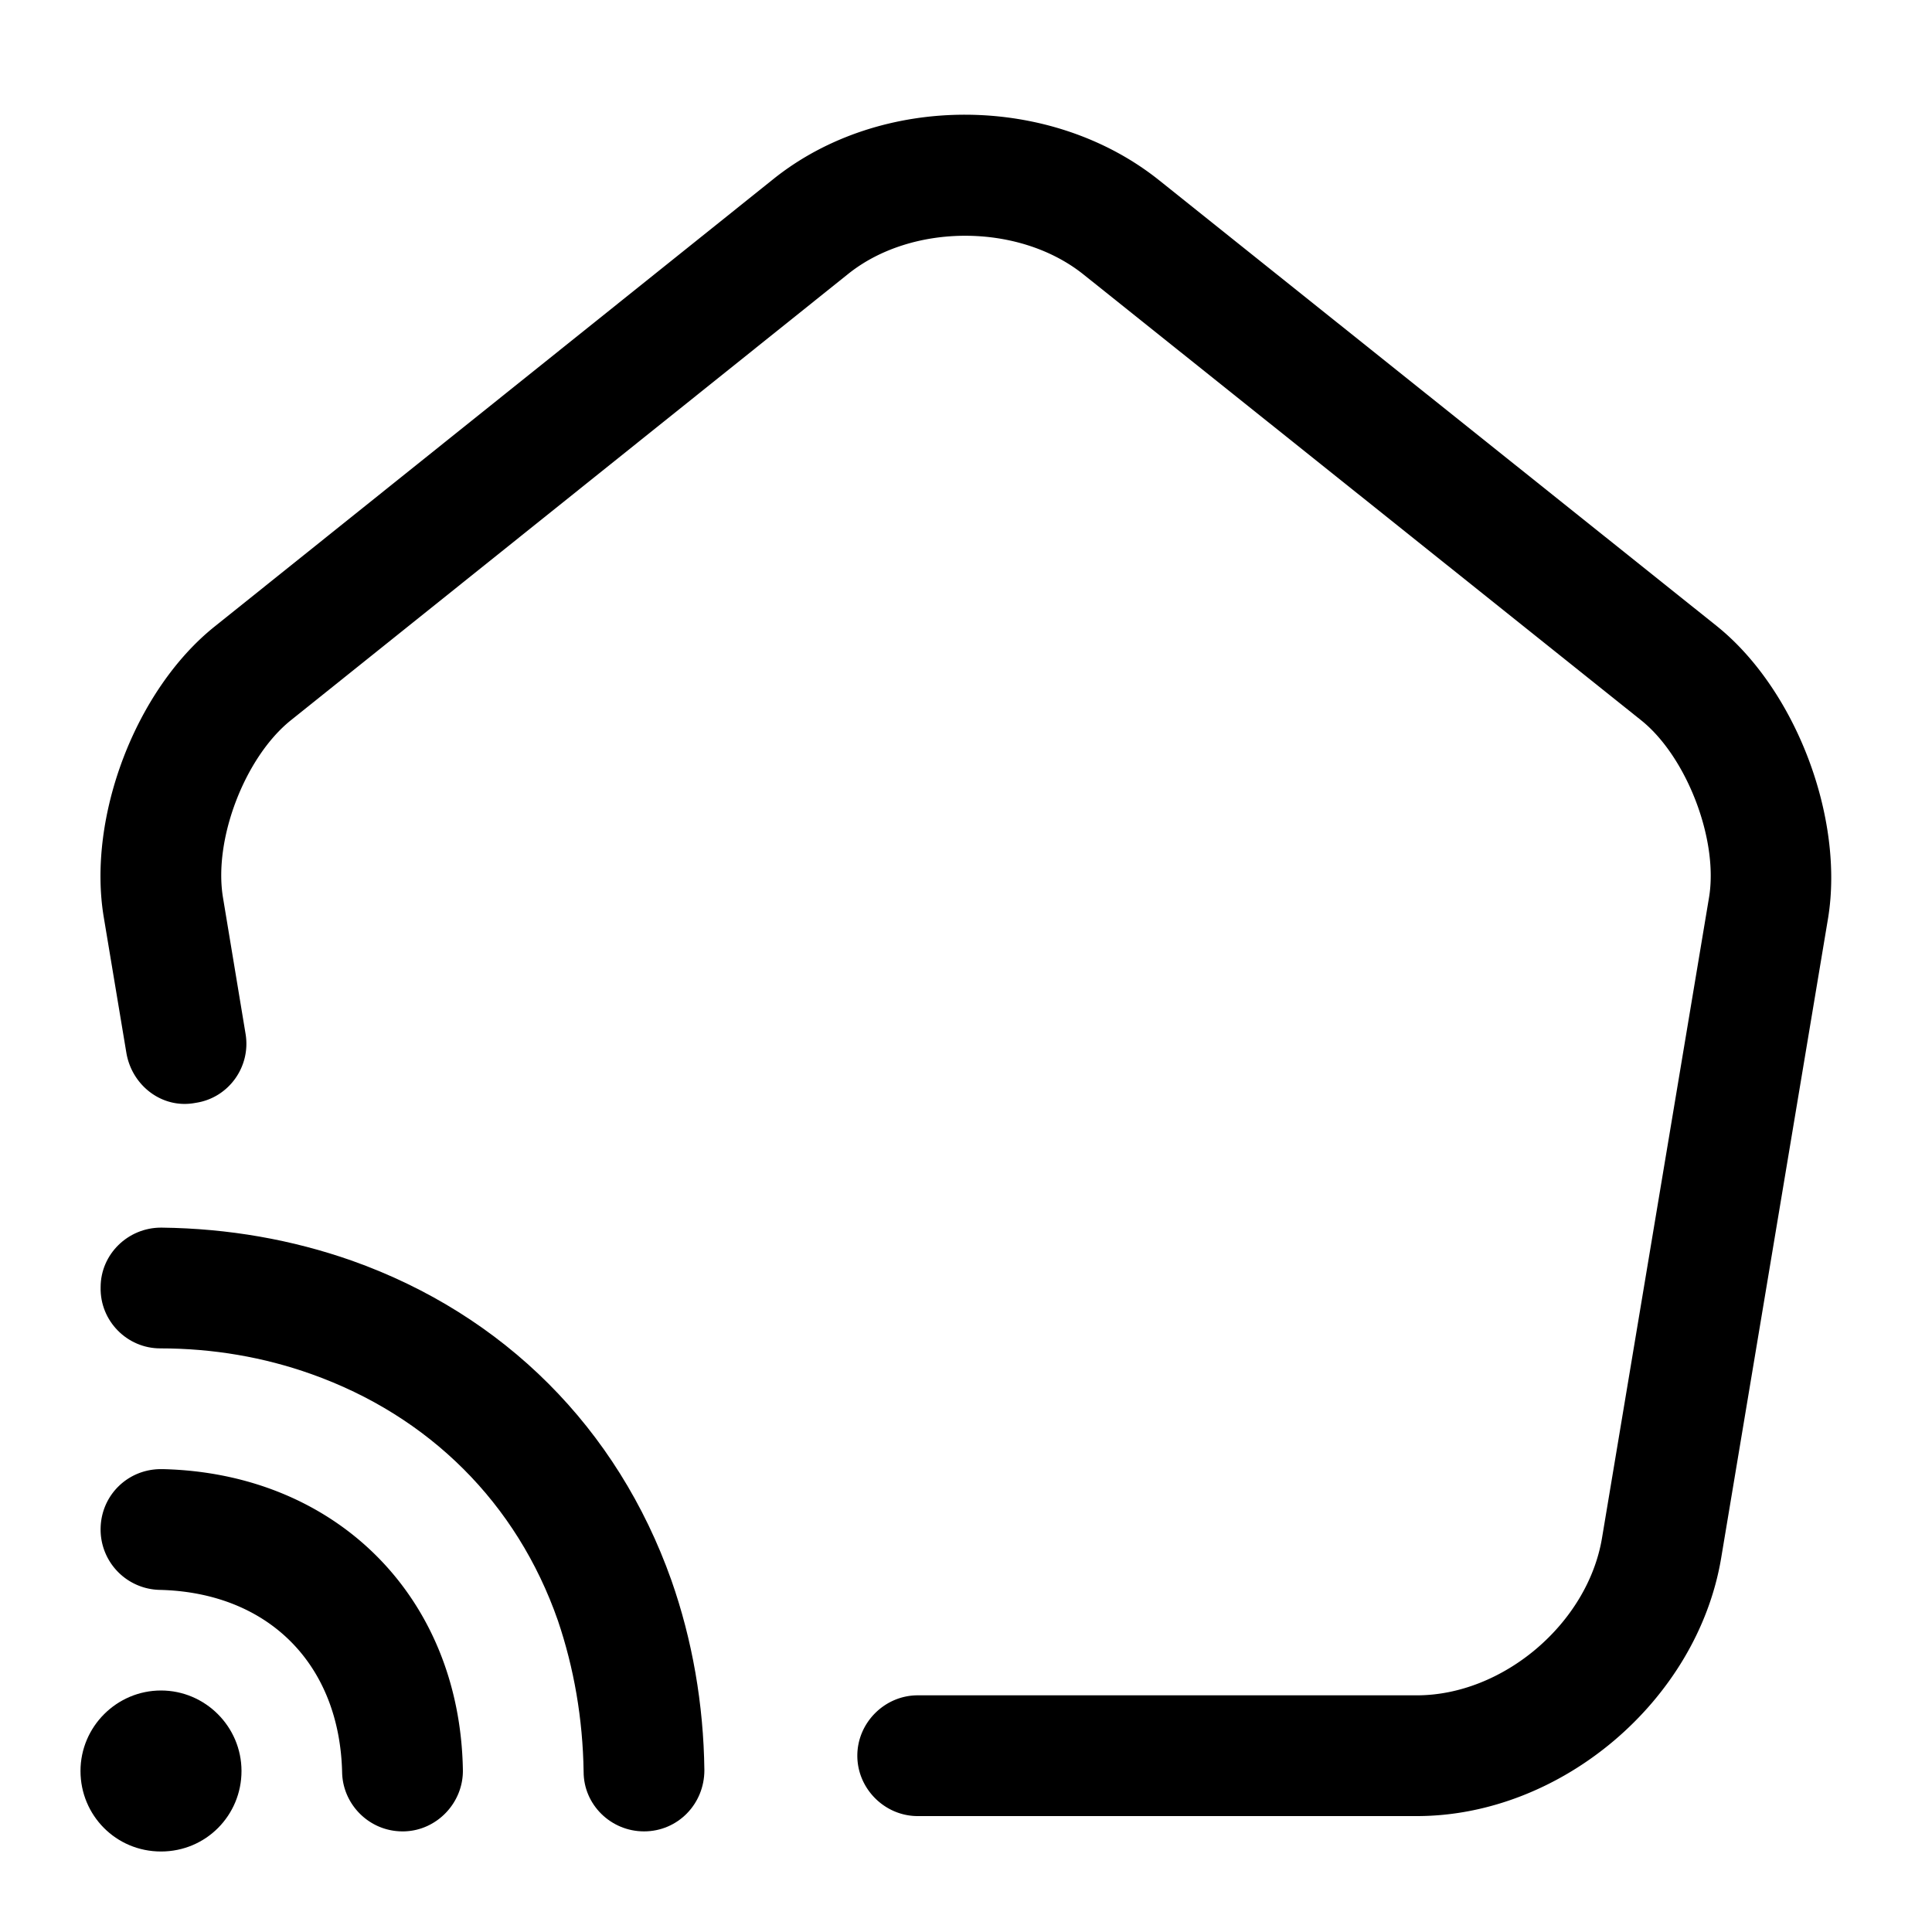
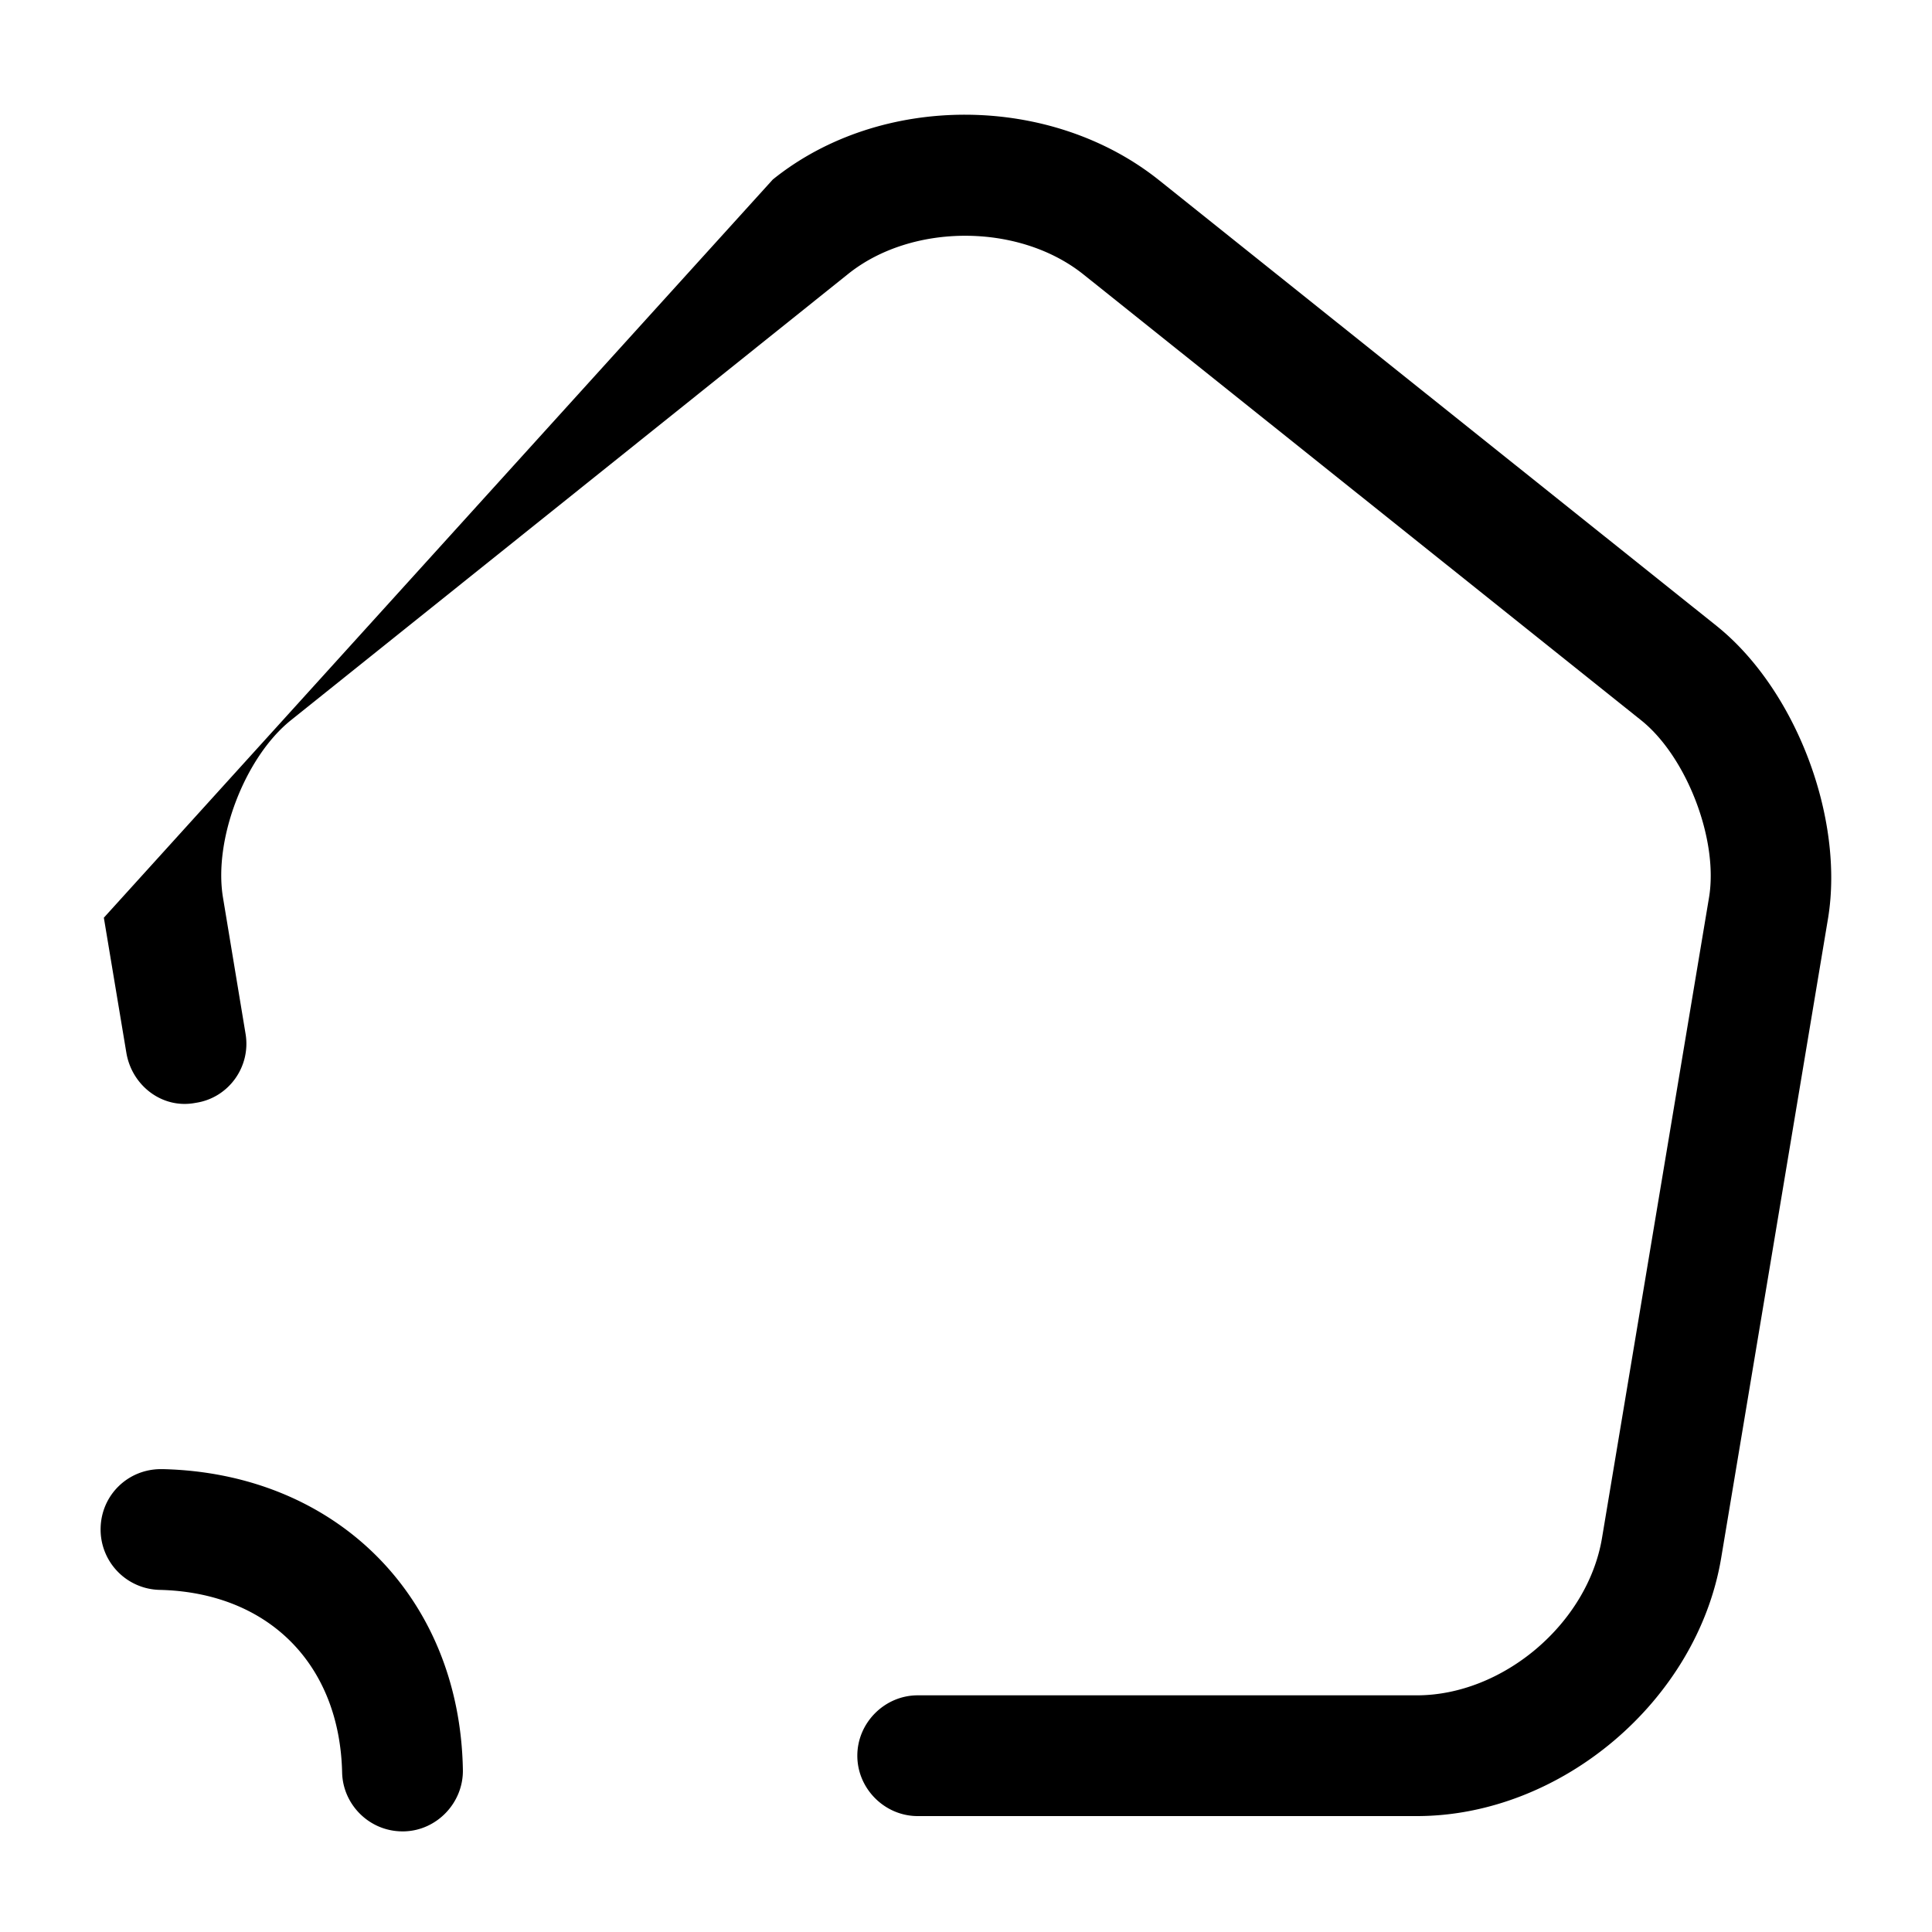
<svg xmlns="http://www.w3.org/2000/svg" viewBox="0 0 24 24" fill="currentColor" aria-hidden="true">
-   <path d="M17.6 22.56h-6.2c-.41 0-.75-.34-.75-.75s.34-.75.75-.75h6.2c1.07 0 2.12-.89 2.3-1.95l1.33-7.96c.12-.72-.28-1.75-.84-2.2l-6.93-5.54c-.8-.64-2.13-.64-2.92-.01L3.61 8.95c-.57.46-.96 1.48-.84 2.2l.28 1.69c.07.41-.21.8-.62.86-.41.08-.79-.21-.86-.62l-.28-1.68c-.21-1.24.39-2.83 1.38-3.62L9.6 2.23c1.34-1.08 3.45-1.07 4.8.01l6.93 5.54c.98.79 1.58 2.38 1.38 3.62l-1.33 7.96c-.3 1.77-1.99 3.2-3.78 3.2zM5 22.75c-.41 0-.74-.33-.75-.73-.03-1.35-.92-2.24-2.27-2.27a.75.75 0 01-.73-.77c.01-.41.34-.73.75-.73h.02c2.15.05 3.69 1.58 3.73 3.73.01.41-.32.76-.73.77H5z" />
-   <path d="M8 22.75c-.41 0-.75-.33-.75-.74-.01-.66-.12-1.29-.32-1.88-.51-1.46-1.6-2.54-3.06-3.06-.59-.21-1.22-.32-1.88-.32-.41 0-.75-.34-.74-.76 0-.41.34-.74.75-.74h.01c.83.01 1.62.15 2.36.41 1.89.67 3.3 2.08 3.97 3.97.26.74.4 1.54.41 2.36 0 .42-.33.76-.75.76.01 0 0 0 0 0zM2 23c-.56 0-1-.45-1-1s.45-1 1-1 1 .45 1 1-.44 1-1 1z" />
+   <path d="M17.6 22.56h-6.2c-.41 0-.75-.34-.75-.75s.34-.75.75-.75h6.2c1.07 0 2.12-.89 2.3-1.95l1.33-7.96c.12-.72-.28-1.75-.84-2.2l-6.93-5.54c-.8-.64-2.13-.64-2.92-.01L3.61 8.95c-.57.46-.96 1.48-.84 2.2l.28 1.69c.07.41-.21.8-.62.86-.41.08-.79-.21-.86-.62l-.28-1.68L9.6 2.23c1.34-1.08 3.45-1.07 4.8.01l6.93 5.54c.98.79 1.58 2.38 1.38 3.62l-1.33 7.96c-.3 1.77-1.99 3.2-3.78 3.2zM5 22.75c-.41 0-.74-.33-.75-.73-.03-1.35-.92-2.24-2.27-2.27a.75.75 0 01-.73-.77c.01-.41.34-.73.75-.73h.02c2.15.05 3.69 1.58 3.73 3.73.01.41-.32.76-.73.77H5z" />
</svg>